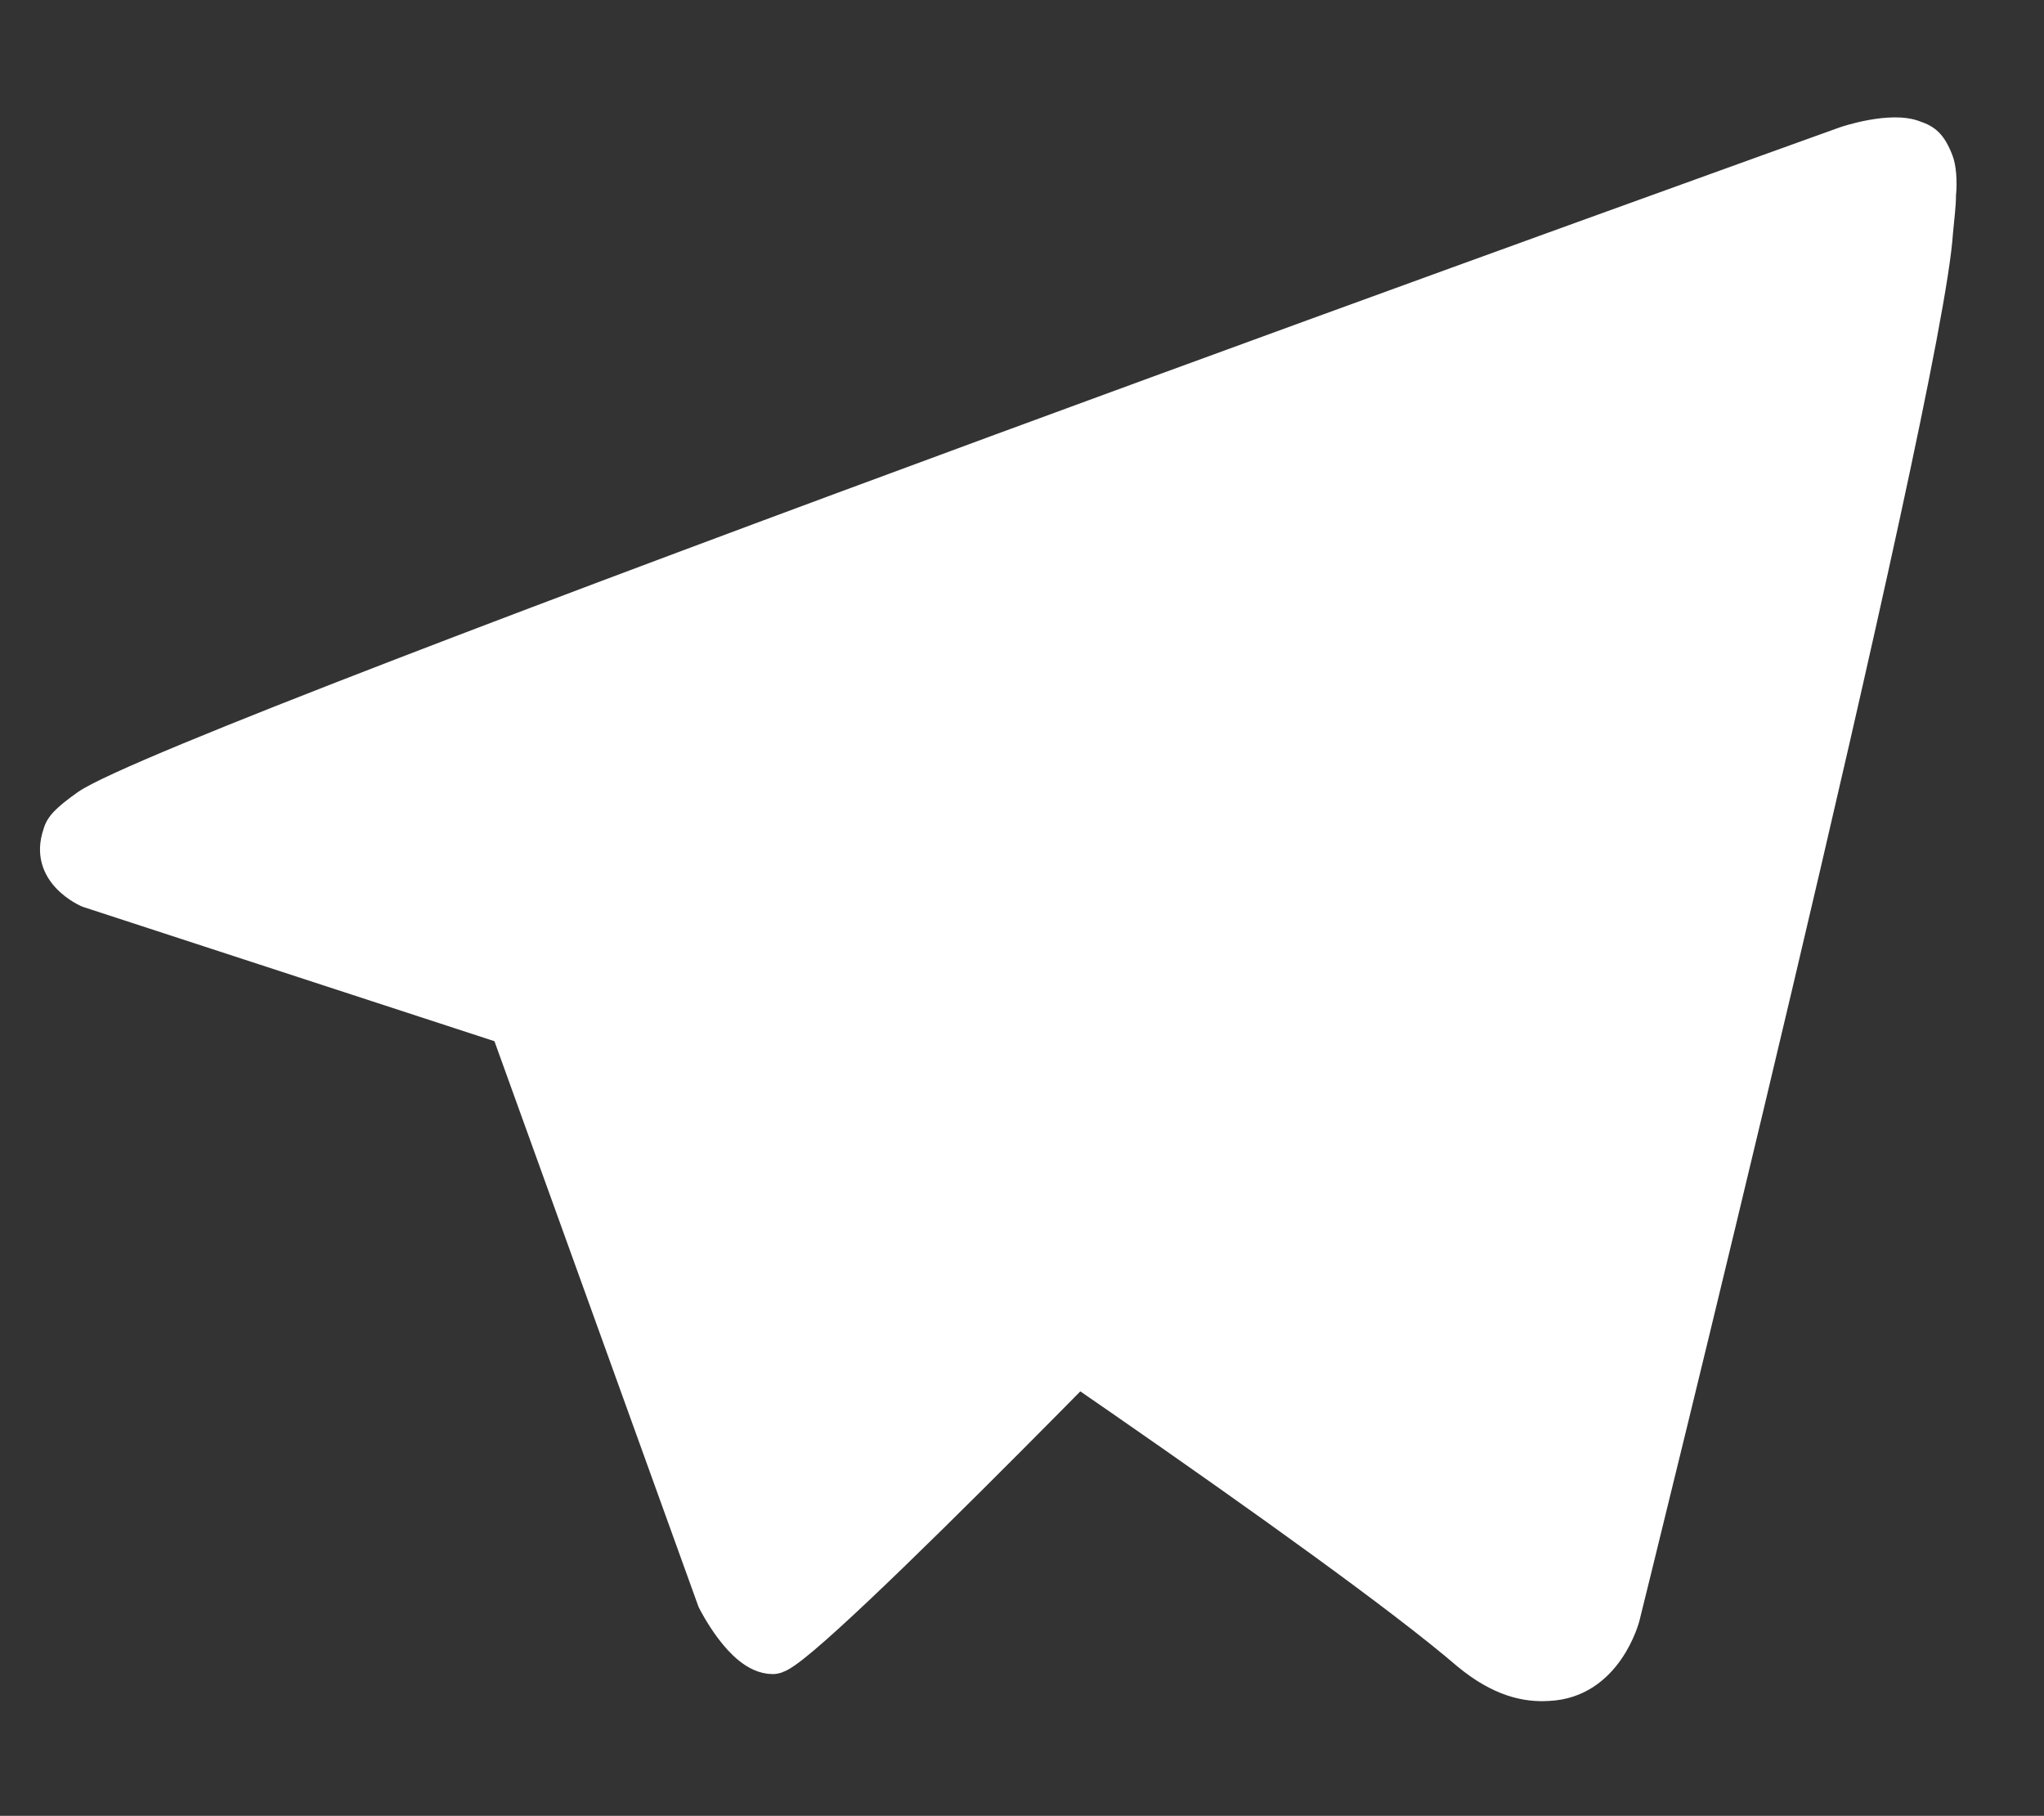
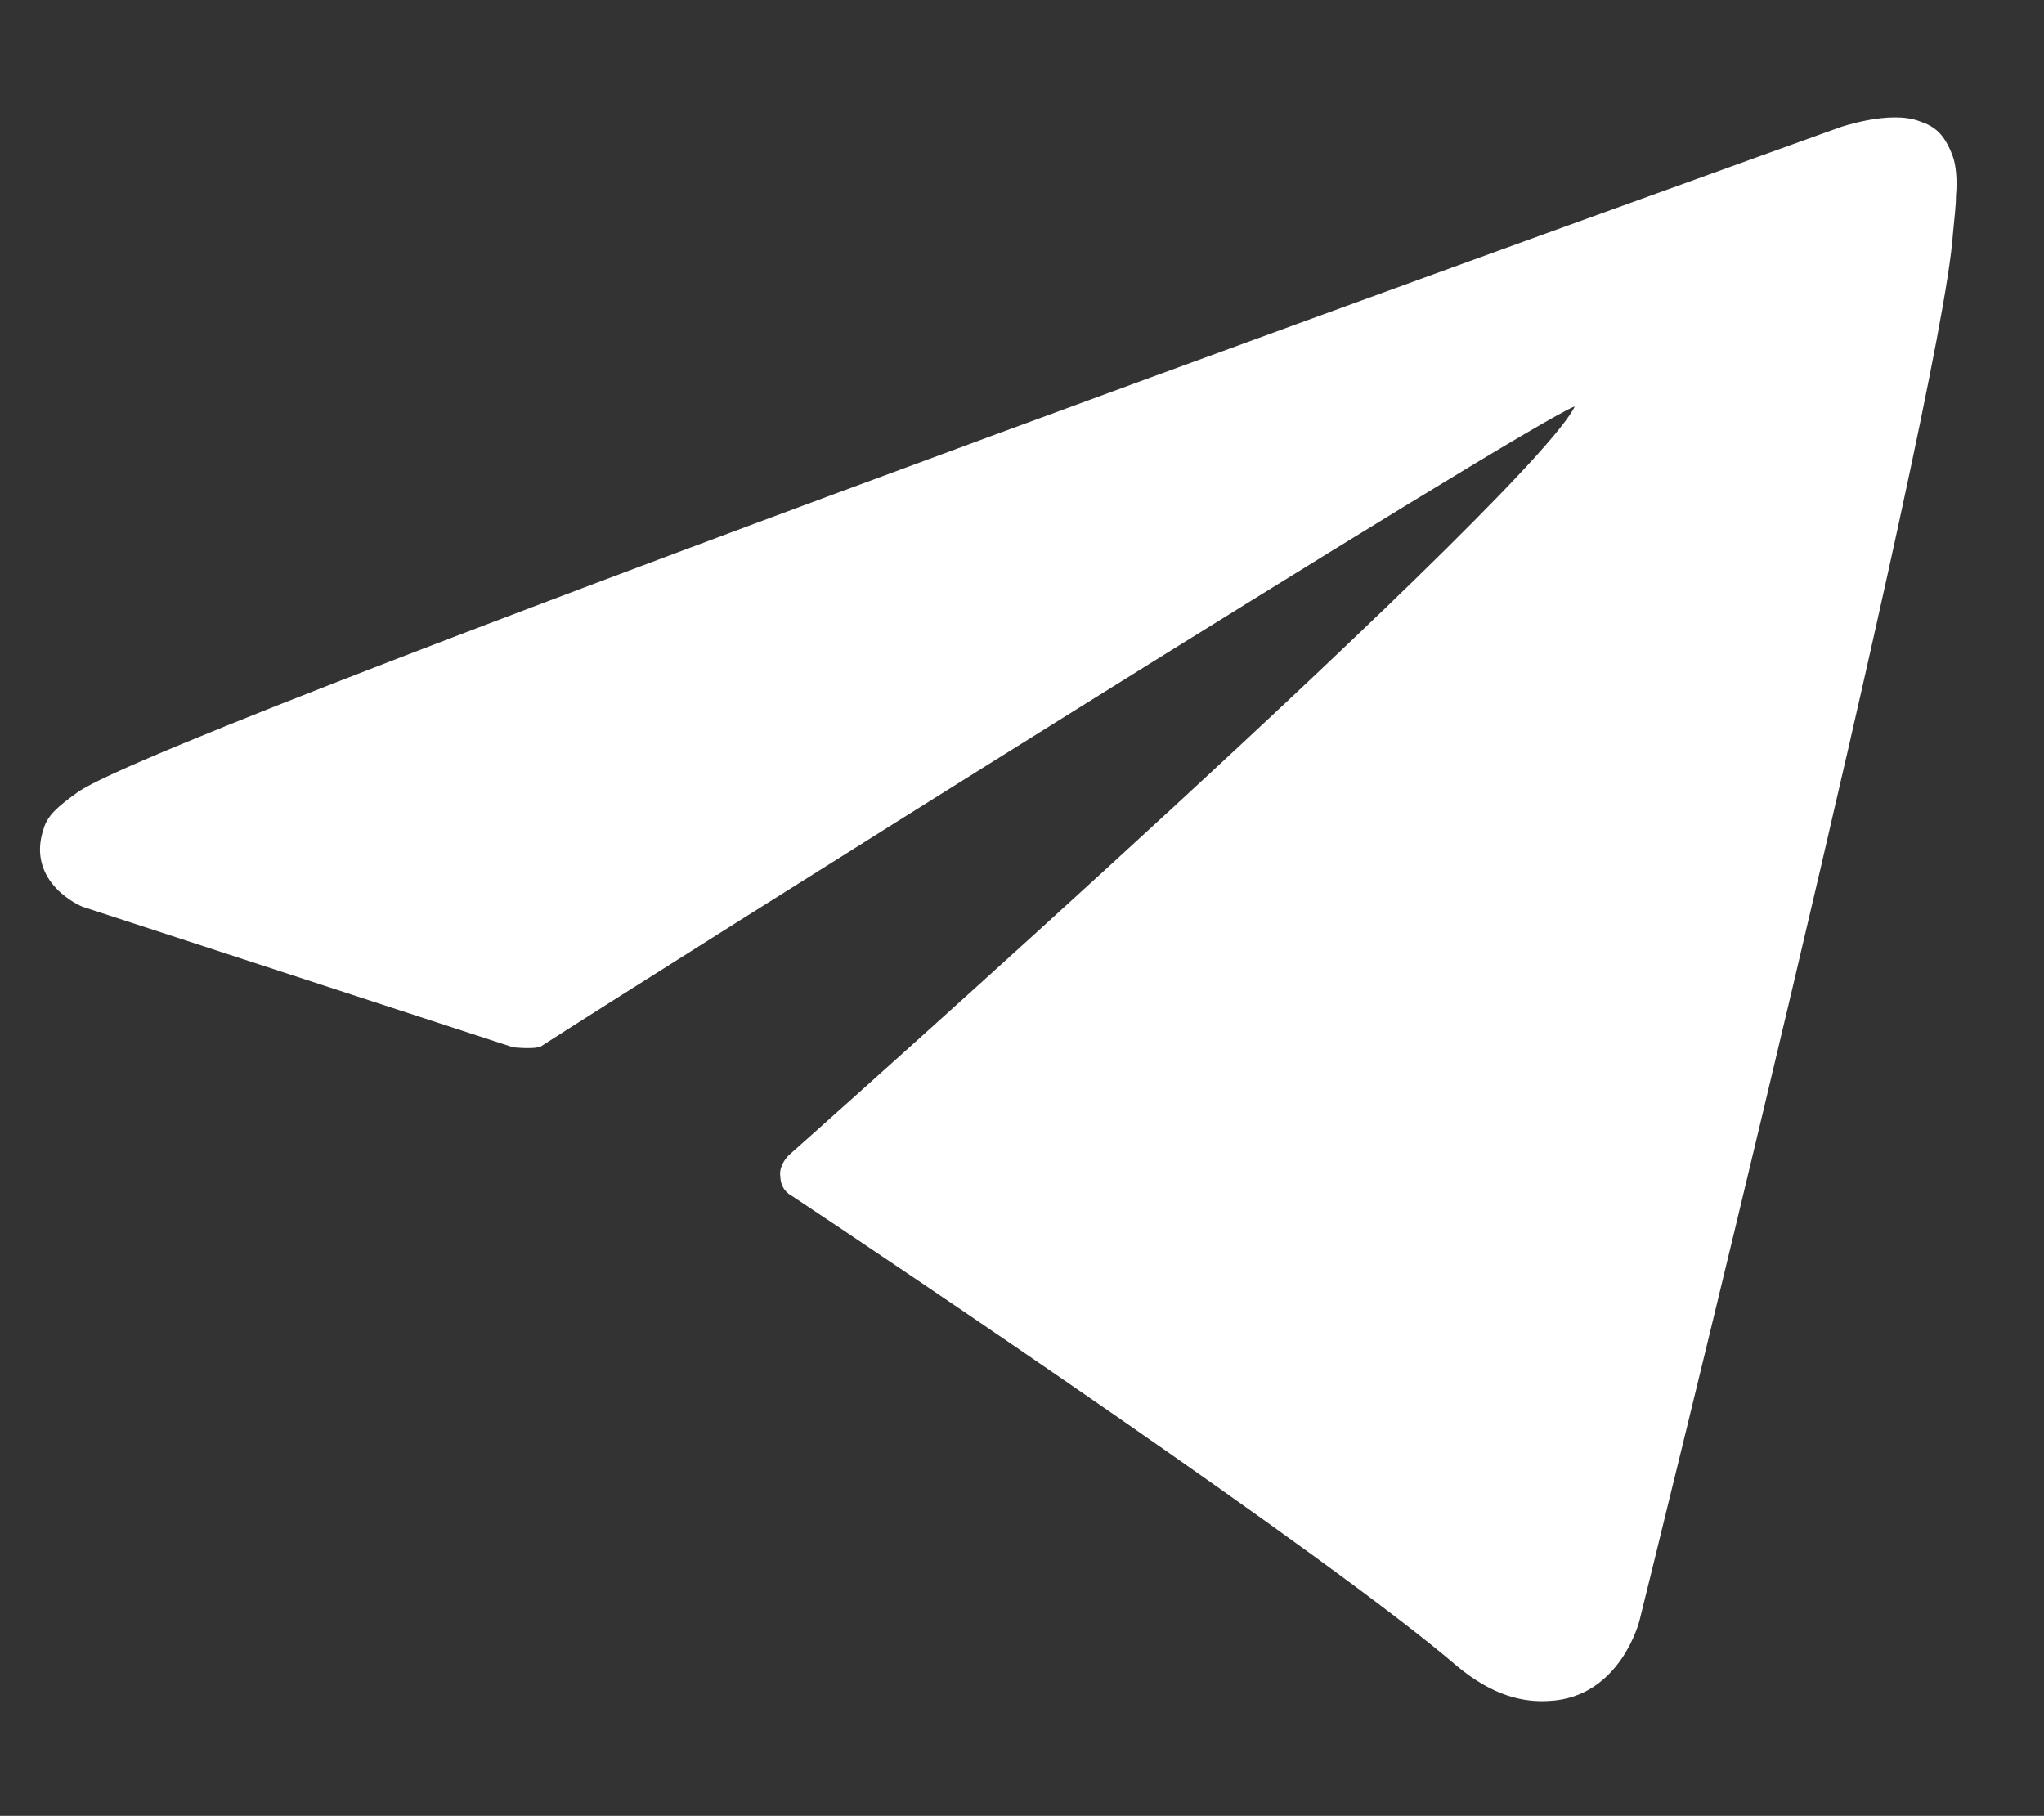
<svg xmlns="http://www.w3.org/2000/svg" version="1.1" x="0px" y="0px" viewBox="0 0 137 121.7" style="enable-background:new 0 0 137 121.7;" xml:space="preserve">
  <rect x="0" y="0" width="137" height="121.7" fill="#333333" stroke="none" />
  <style type="text/css"> .st0{fill:#FFFFFF;stroke:#FFFFFF;stroke-width:3;stroke-miterlimit:10;} .st1{fill:none;} .st2{fill:#FFFFFF;stroke:#FFFFFF;stroke-miterlimit:10;} </style>
  <g id="Слой_2"> </g>
  <g id="Слой_6">
-     <path class="st0" d="M34.2,68.3l14,38.8c0,0,1.8,3.6,3.6,3.6s29.8-29,29.8-29l31-59.9L34.7,58.3L34.2,68.3z" />
-   </g>
+     </g>
  <g id="Слой_7">
-     <path class="st1" d="M52.8,78.2l-2.7,28.6c0,0-1.1,8.8,7.6,0s17.1-15.5,17.1-15.5" />
-   </g>
+     </g>
  <g id="Слой_5">
    <g>
      <path class="st2" d="M34.5,69.7L5.7,60.3c0,0-3.4-1.4-2.3-4.6c0.2-0.7,0.7-1.2,2.1-2.2C11.8,49.1,123.5,9,123.5,9s3.2-1.1,5-0.4 c0.9,0.3,1.4,0.7,1.9,2c0.2,0.5,0.3,1.5,0.2,2.5c0,0.7-0.1,1.4-0.2,2.5c-0.7,11-21,92.9-21,92.9s-1.2,4.8-5.6,5 c-1.6,0.1-3.5-0.3-5.8-2.2c-8.6-7.4-38.2-27.3-44.7-31.6c-0.4-0.2-0.5-0.6-0.5-0.9c-0.1-0.5,0.4-1,0.4-1s51.6-45.8,52.9-50.6 c0.1-0.4-0.3-0.6-0.8-0.4c-3.4,1.3-62.8,38.7-69.3,42.9C35.5,69.8,34.5,69.7,34.5,69.7z" />
    </g>
  </g>
</svg>